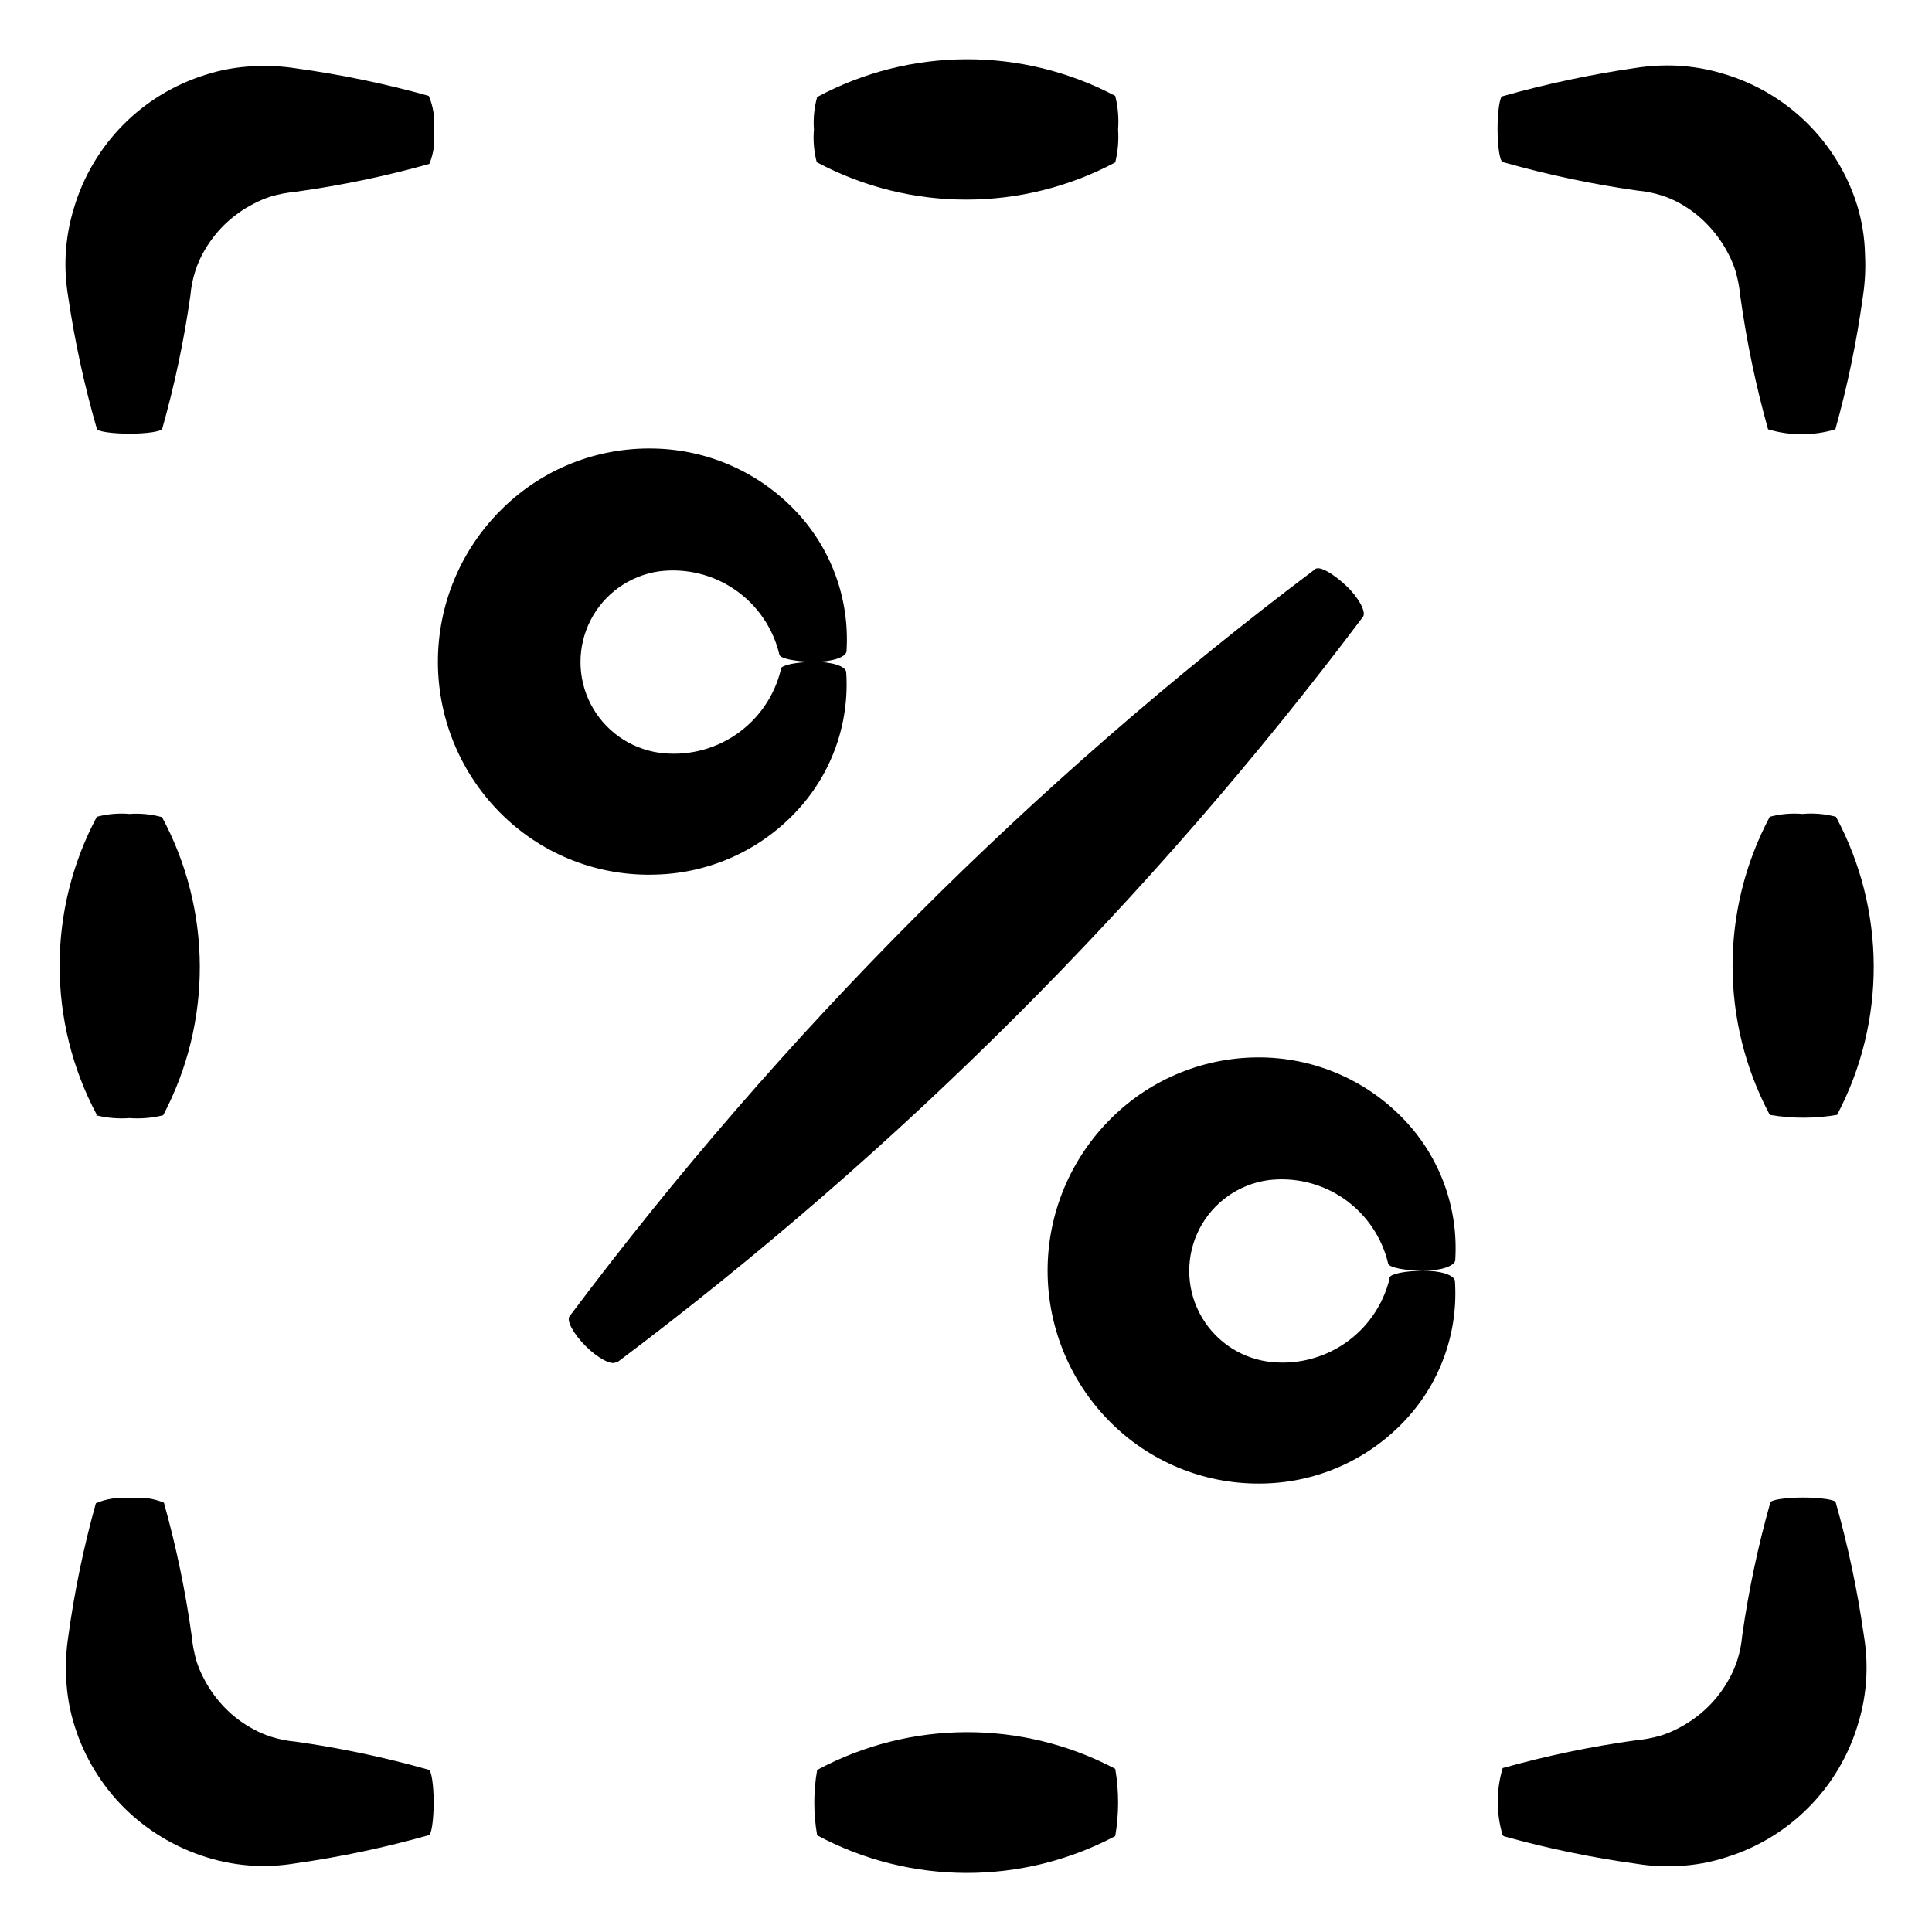
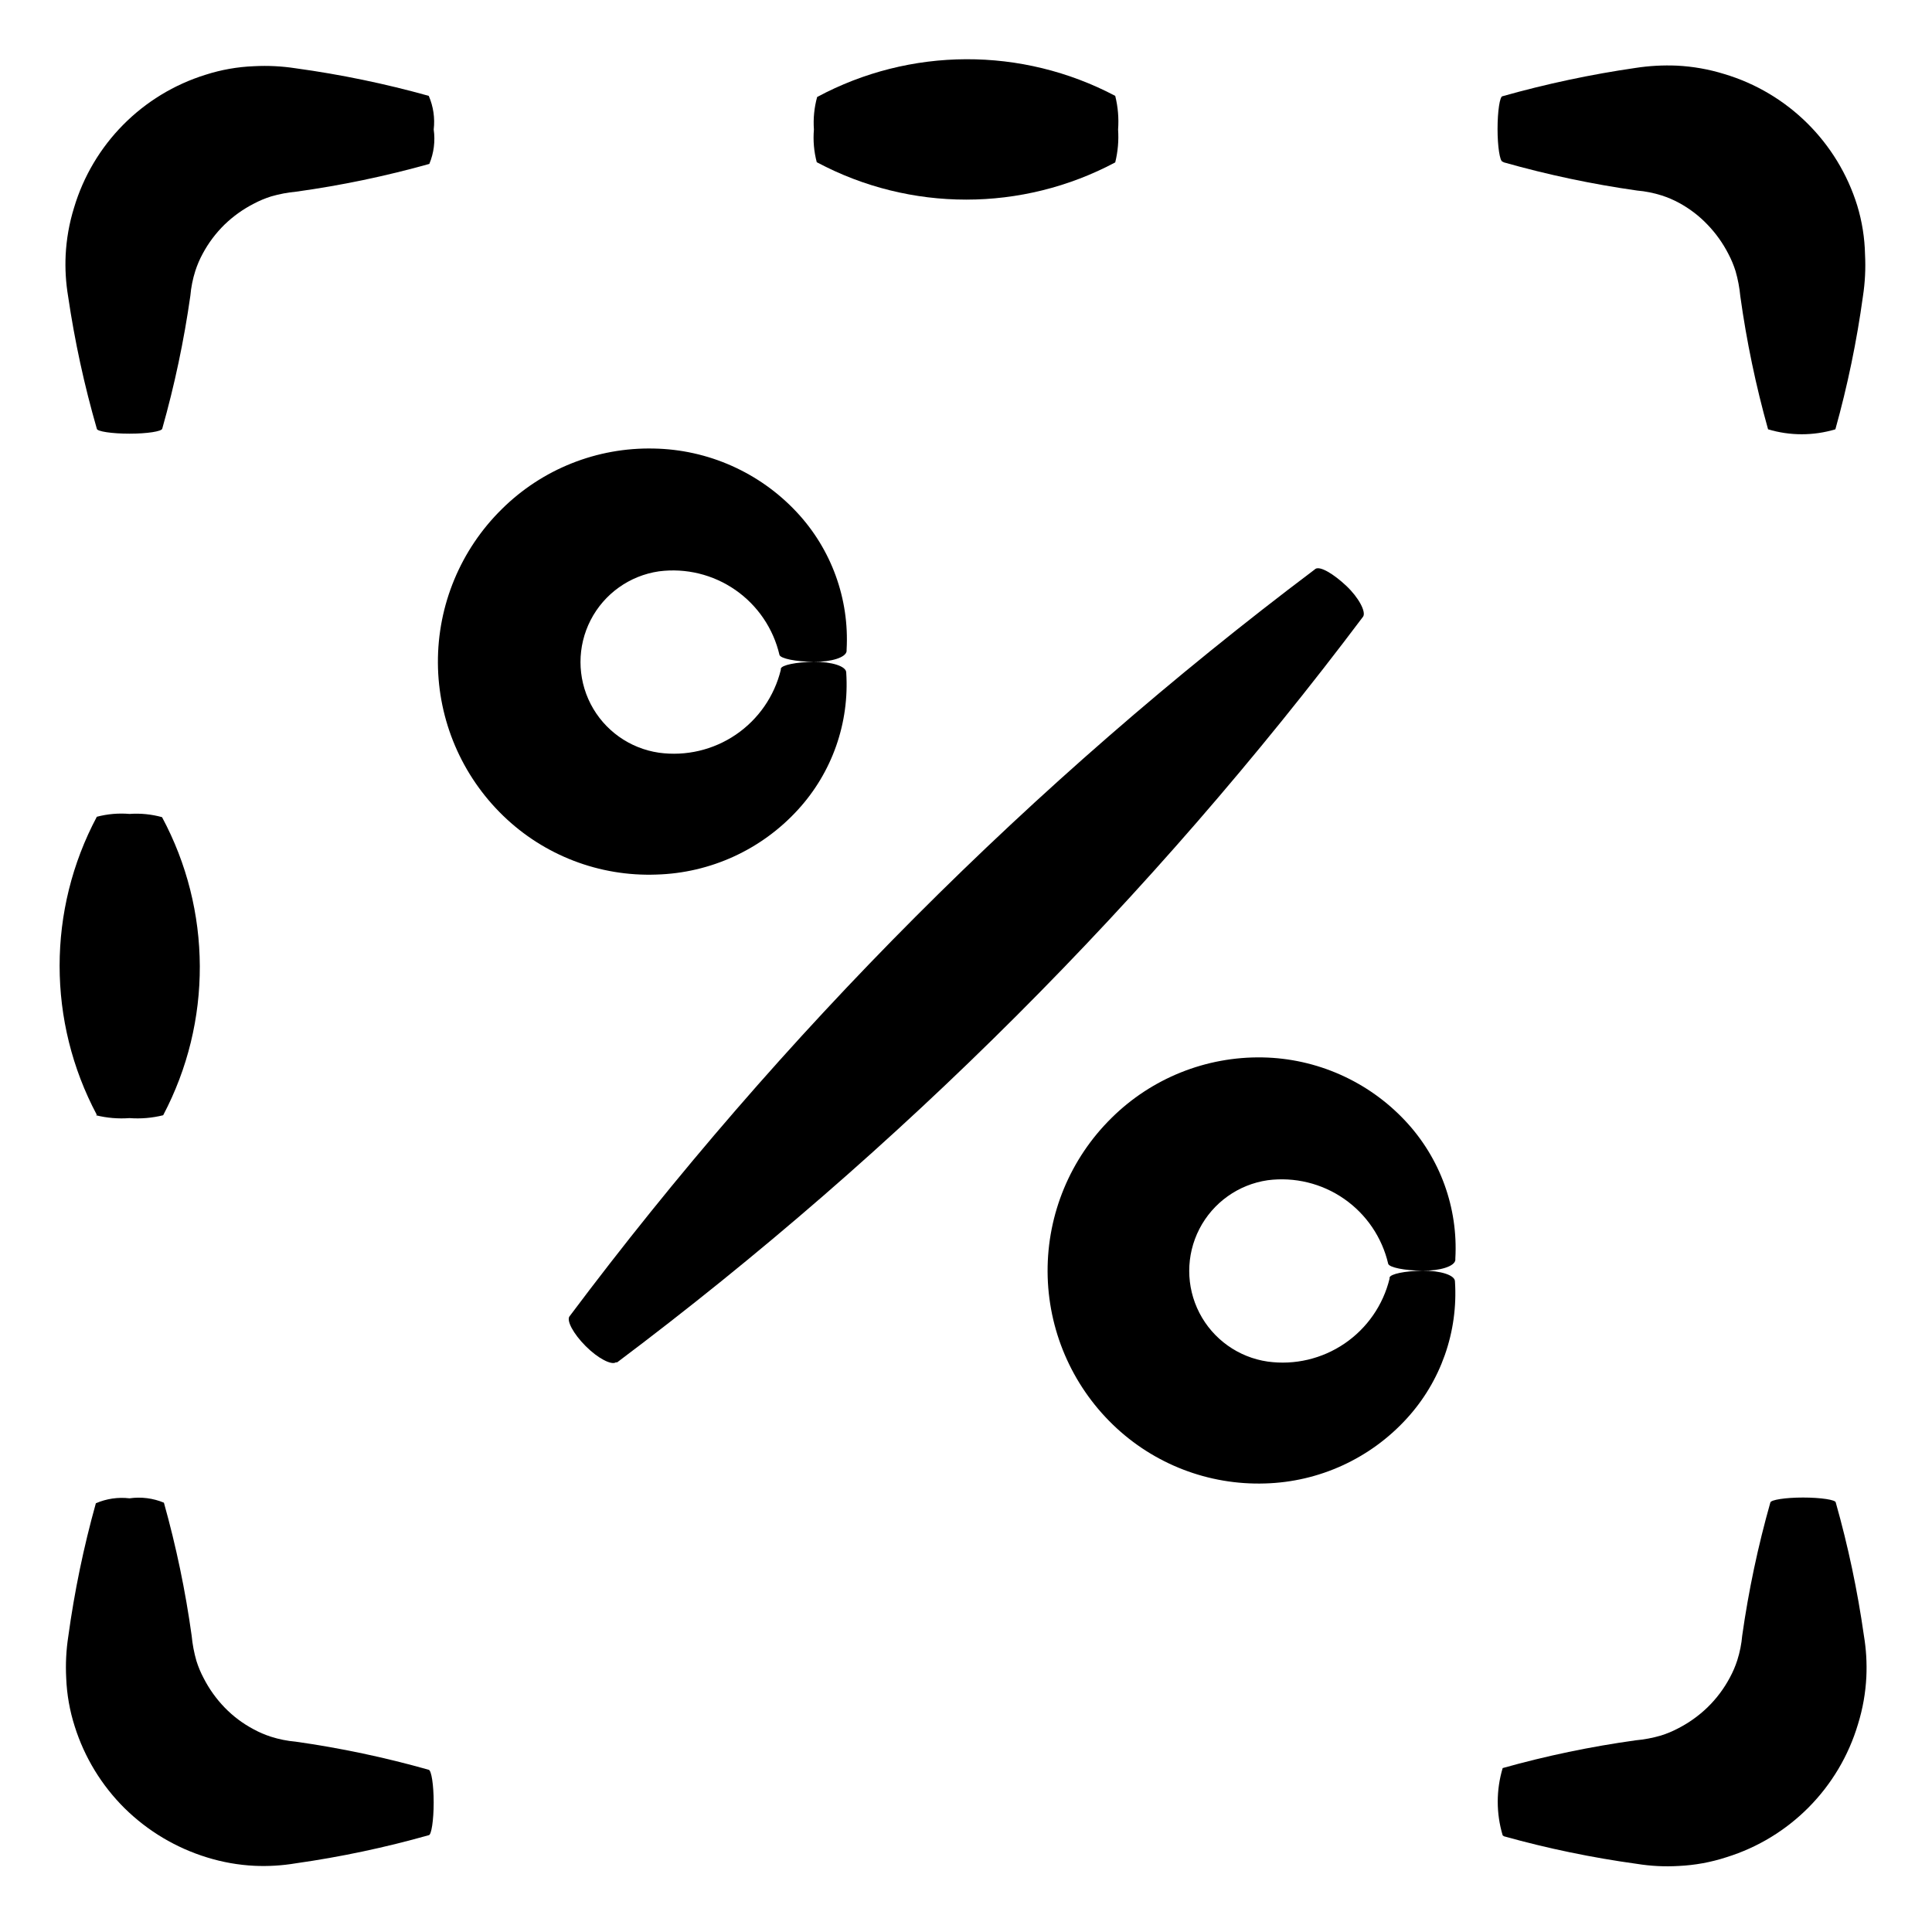
<svg xmlns="http://www.w3.org/2000/svg" fill="#000000" width="800px" height="800px" version="1.1" viewBox="144 144 512 512">
  <g>
    <path d="m169.66 257.62c0 0.707 3.981 1.309 8.664 1.309 4.684 0 8.516-0.605 8.664-1.309h0.004c3.277-11.574 5.769-23.355 7.457-35.266 0.191-2.227 0.633-4.422 1.309-6.551 0.512-1.586 1.168-3.121 1.965-4.582 1.527-2.852 3.481-5.449 5.793-7.711 2.301-2.219 4.914-4.086 7.758-5.539 1.469-0.781 3.004-1.422 4.586-1.918 2.172-0.629 4.398-1.051 6.652-1.258 11.906-1.652 23.688-4.109 35.266-7.356 1.199-2.879 1.602-6.031 1.16-9.117 0.355-3.039-0.098-6.113-1.312-8.918-11.574-3.231-23.359-5.672-35.266-7.305-3.648-0.562-7.348-0.75-11.035-0.555-4.363 0.168-8.688 0.93-12.844 2.266-16.777 5.203-29.855 18.43-34.867 35.266-1.262 4.074-2.004 8.289-2.215 12.547-0.172 3.656 0.051 7.32 0.656 10.934 1.742 11.844 4.285 23.559 7.606 35.062z" />
    <path d="m177.01 623.19c6.129 6.047 13.633 10.523 21.867 13.047 4.07 1.262 8.285 2.008 12.543 2.219 3.656 0.168 7.324-0.051 10.934-0.656 11.91-1.688 23.691-4.18 35.266-7.457 0.707 0 1.309-3.981 1.309-8.664 0-4.684-0.605-8.516-1.309-8.664v-0.004c-11.574-3.277-23.355-5.769-35.266-7.453-2.227-0.195-4.422-0.633-6.551-1.312-1.586-0.512-3.121-1.168-4.582-1.965-2.863-1.512-5.465-3.465-7.711-5.793-2.219-2.301-4.086-4.914-5.539-7.758-0.781-1.465-1.422-3-1.918-4.586-0.625-2.172-1.047-4.398-1.258-6.648-1.652-11.91-4.109-23.691-7.356-35.27-2.879-1.199-6.031-1.598-9.117-1.156-3.039-0.359-6.113 0.094-8.918 1.309-3.231 11.578-5.672 23.359-7.305 35.266-0.562 3.648-0.75 7.348-0.555 11.035 0.168 4.363 0.93 8.688 2.266 12.848 2.578 8.184 7.109 15.617 13.199 21.664z" />
    <path d="m542.58 630.64c11.574 3.231 23.359 5.672 35.266 7.309 3.644 0.586 7.348 0.773 11.031 0.551 4.301-0.199 8.555-0.98 12.648-2.316 16.777-5.203 29.852-18.43 34.863-35.266 1.262-4.074 2.008-8.285 2.215-12.547 0.172-3.656-0.047-7.32-0.652-10.93-1.688-11.91-4.18-23.695-7.457-35.27 0-0.707-3.981-1.309-8.664-1.309s-8.516 0.605-8.664 1.309h-0.004c-3.277 11.574-5.769 23.359-7.457 35.27-0.191 2.223-0.633 4.422-1.309 6.547-0.512 1.586-1.168 3.121-1.965 4.586-1.559 2.93-3.562 5.602-5.945 7.91-2.301 2.219-4.914 4.086-7.758 5.543-1.465 0.777-3 1.418-4.586 1.914-2.172 0.633-4.398 1.055-6.648 1.258-11.91 1.652-23.691 4.109-35.27 7.356-1.746 5.816-1.746 12.02 0 17.836z" />
    <path d="m542.58 187.04c11.574 3.277 23.355 5.769 35.266 7.457 2.223 0.191 4.422 0.633 6.551 1.309 1.586 0.512 3.121 1.168 4.582 1.965 2.785 1.512 5.32 3.449 7.508 5.742 2.219 2.301 4.086 4.914 5.543 7.758 0.777 1.469 1.418 3.004 1.914 4.586 0.625 2.172 1.047 4.398 1.258 6.652 1.652 11.906 4.109 23.688 7.356 35.266 5.816 1.746 12.02 1.746 17.836 0 3.231-11.578 5.672-23.359 7.305-35.266 0.562-3.652 0.746-7.348 0.555-11.035-0.09-4.406-0.785-8.781-2.066-12.996-5.203-16.777-18.43-29.855-35.266-34.867-4.074-1.262-8.285-2.004-12.547-2.215-3.652-0.156-7.316 0.047-10.93 0.605-11.91 1.727-23.688 4.234-35.27 7.504-0.707 0-1.309 3.981-1.309 8.664 0 4.684 0.605 8.516 1.309 8.664z" />
    <path d="m294.95 492.8c-0.906 1.109 0.957 4.637 4.281 7.961s6.852 5.039 7.961 4.281h0.355c74.875-56.246 141.43-122.79 197.7-197.64 0.805-1.258-1.16-5.039-4.484-8.16-3.324-3.125-6.902-5.289-8.16-4.484l-0.301 0.25h-0.004c-74.77 56.305-141.21 122.89-197.34 197.8z" />
    <path d="m317.93 375.77c14.324-0.395 27.871-6.598 37.531-17.18 9.051-9.871 13.676-23.012 12.797-36.375 0-1.664-3.879-2.871-8.566-2.82-4.684 0.051-8.566 0.855-8.766 1.812v0.301c-1.715 7.008-5.961 13.129-11.926 17.188-5.965 4.055-13.219 5.758-20.367 4.781-7.766-1.129-14.508-5.938-18.102-12.914-3.59-6.977-3.59-15.262 0-22.238 3.594-6.977 10.336-11.785 18.102-12.914 7.125-0.922 14.34 0.836 20.242 4.93 5.902 4.098 10.074 10.242 11.699 17.238 0.352 0.957 4.281 1.762 9.02 1.812 4.734 0.051 8.566-1.16 8.766-2.82v-0.402c0.758-13.457-4.031-26.641-13.25-36.477-9.82-10.492-23.469-16.562-37.836-16.824-15.062-0.344-29.613 5.457-40.305 16.07-10.895 10.738-16.996 25.418-16.918 40.715 0.074 15.301 6.32 29.918 17.32 40.551 10.836 10.492 25.484 16.113 40.559 15.566z" />
    <path d="m438.54 440.3c-10.895 10.738-16.992 25.418-16.918 40.715 0.078 15.297 6.32 29.918 17.32 40.547 10.777 10.43 25.32 16.047 40.305 15.57 14.324-0.398 27.875-6.598 37.535-17.18 9.051-9.871 13.672-23.012 12.797-36.375 0-1.664-3.879-2.871-8.566-2.82-4.684 0.051-8.566 0.855-8.766 1.812v0.301c-1.715 7.008-5.965 13.129-11.926 17.184-5.965 4.059-13.223 5.762-20.367 4.781-7.766-1.125-14.508-5.938-18.102-12.914-3.59-6.977-3.59-15.258 0-22.234 3.594-6.977 10.336-11.785 18.102-12.914 7.125-0.922 14.34 0.832 20.242 4.93 5.902 4.098 10.07 10.242 11.699 17.238 0.352 0.957 4.281 1.762 9.02 1.812 4.734 0.051 8.566-1.16 8.766-2.82v-0.402c0.758-13.461-4.031-26.641-13.25-36.477-9.82-10.492-23.469-16.562-37.836-16.828-14.977-0.273-29.422 5.523-40.055 16.074z" />
    <path d="m360.55 187.04c24.691 13.148 54.305 13.148 78.996 0 0.703-2.848 0.961-5.789 0.758-8.715 0.223-2.996-0.031-6.008-0.758-8.918-24.742-13.055-54.355-12.941-78.996 0.301-0.773 2.801-1.062 5.715-0.855 8.617-0.246 2.91 0.008 5.84 0.754 8.664z" />
-     <path d="m439.55 630.59c1.008-5.902 1.008-11.934 0-17.836-24.742-13.055-54.355-12.941-78.996 0.301-1.008 5.734-1.008 11.598 0 17.332 24.656 13.211 54.273 13.285 78.996 0.203z" />
-     <path d="m621.68 359.7c-2.91-0.246-5.844 0.008-8.668 0.754-13.148 24.691-13.148 54.305 0 78.996 5.902 1.008 11.934 1.008 17.836 0 13.055-24.738 12.941-54.355-0.301-78.996-2.891-0.766-5.891-1.023-8.867-0.754z" />
    <path d="m169.41 439.55c2.91 0.727 5.922 0.98 8.918 0.758 2.992 0.223 6.004-0.031 8.914-0.758 13.055-24.742 12.941-54.355-0.301-78.996-2.801-0.773-5.715-1.062-8.613-0.855-2.914-0.246-5.844 0.008-8.668 0.754-13.148 24.691-13.148 54.305 0 78.996z" />
  </g>
</svg>